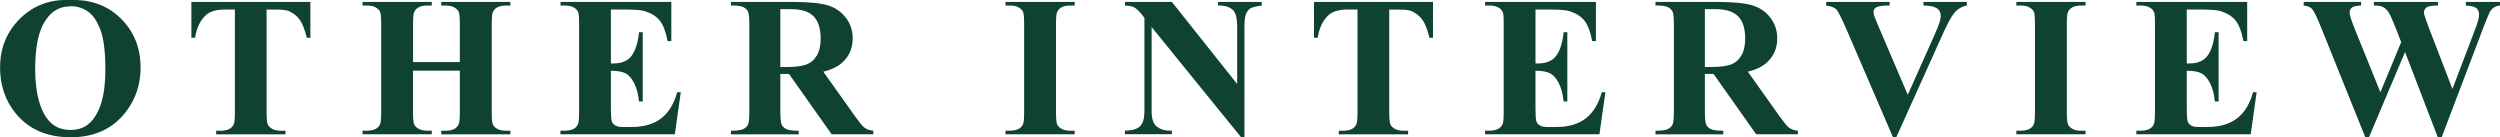
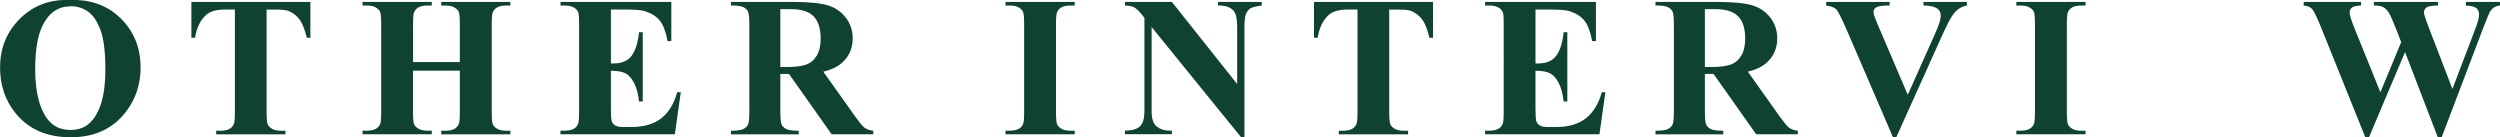
<svg xmlns="http://www.w3.org/2000/svg" id="b" width="375.19" height="20.61" viewBox="0 0 375.19 20.61">
  <defs>
    <style>.d{fill:#0f432f;stroke-width:0px;}</style>
  </defs>
  <g id="c">
    <path class="d" d="M10.42,0c3.16-.12,5.73.81,7.71,2.77s2.97,4.42,2.97,7.37c0,2.52-.74,4.74-2.21,6.65-1.95,2.54-4.71,3.81-8.28,3.81s-6.34-1.21-8.29-3.63c-1.54-1.91-2.31-4.18-2.31-6.81,0-2.95,1-5.41,3.01-7.38S7.49-.11,10.42,0ZM10.59.95c-1.82,0-3.2.93-4.15,2.78-.77,1.52-1.16,3.71-1.16,6.56,0,3.39.6,5.89,1.79,7.51.83,1.13,1.99,1.7,3.49,1.7,1.01,0,1.85-.24,2.52-.73.86-.62,1.53-1.62,2.01-3s.72-3.16.72-5.37c0-2.63-.24-4.59-.73-5.9s-1.11-2.22-1.87-2.76-1.63-.81-2.61-.81Z" />
    <path class="d" d="M46.58.29v5.38h-.53c-.31-1.24-.66-2.13-1.04-2.67s-.9-.97-1.57-1.3c-.37-.18-1.02-.26-1.95-.26h-1.48v15.32c0,1.02.06,1.65.17,1.9s.33.48.66.67.77.29,1.34.29h.66v.54h-10.4v-.54h.66c.58,0,1.04-.1,1.39-.31.25-.14.45-.37.6-.7.11-.23.16-.85.16-1.85V1.43h-1.44c-1.34,0-2.31.28-2.92.85-.85.79-1.39,1.92-1.61,3.38h-.56V.29h17.84Z" />
    <path class="d" d="M61.98,10.6v6.15c0,1.02.06,1.65.17,1.9s.33.48.66.67.77.29,1.33.29h.66v.54h-10.39v-.54h.66c.58,0,1.04-.1,1.39-.31.25-.14.45-.37.59-.7.11-.23.16-.85.16-1.85V3.69c0-1.02-.05-1.65-.16-1.9s-.32-.48-.65-.67-.77-.29-1.33-.29h-.66V.29h10.39v.54h-.66c-.58,0-1.04.1-1.39.31-.25.14-.45.37-.6.7-.11.23-.16.85-.16,1.85v5.62h7.02V3.69c0-1.02-.05-1.65-.16-1.9s-.33-.48-.66-.67-.78-.29-1.33-.29h-.64V.29h10.37v.54h-.64c-.59,0-1.05.1-1.39.31-.25.14-.45.37-.6.7-.11.23-.16.85-.16,1.85v13.07c0,1.02.05,1.65.16,1.9s.33.48.66.67.78.29,1.33.29h.64v.54h-10.37v-.54h.64c.59,0,1.05-.1,1.39-.31.25-.14.45-.37.6-.7.11-.23.16-.85.16-1.85v-6.15h-7.02Z" />
    <path class="d" d="M91.68,1.43v8.09h.4c1.26,0,2.17-.4,2.74-1.19s.93-1.96,1.08-3.5h.56v10.4h-.56c-.12-1.13-.36-2.06-.74-2.78s-.81-1.21-1.31-1.46-1.22-.37-2.17-.37v5.6c0,1.09.05,1.76.14,2.01s.27.44.52.6.66.23,1.23.23h1.19c1.86,0,3.34-.43,4.46-1.29s1.92-2.17,2.41-3.93h.54l-.89,6.31h-17.17v-.54h.66c.58,0,1.04-.1,1.39-.31.25-.14.45-.37.59-.7.11-.23.16-.85.16-1.85V3.69c0-.9-.02-1.45-.07-1.66-.1-.34-.28-.61-.54-.79-.37-.27-.88-.41-1.52-.41h-.66V.29h16.63v5.87h-.56c-.28-1.44-.68-2.47-1.19-3.09s-1.24-1.08-2.18-1.38c-.55-.18-1.57-.26-3.08-.26h-2.05Z" />
    <path class="d" d="M117.11,11.1v5.57c0,1.07.07,1.75.2,2.03s.36.5.7.67.95.25,1.86.25v.54h-10.17v-.54c.92,0,1.54-.09,1.87-.26s.56-.39.69-.67.2-.95.2-2.02V3.77c0-1.07-.07-1.75-.2-2.03s-.36-.5-.7-.67-.95-.25-1.86-.25V.29h9.23c2.4,0,4.16.17,5.27.5s2.02.94,2.72,1.84,1.05,1.94,1.05,3.14c0,1.46-.53,2.68-1.58,3.63-.67.61-1.62,1.06-2.83,1.36l4.78,6.72c.62.87,1.07,1.41,1.33,1.63.4.3.86.47,1.39.5v.54h-6.25l-6.4-9.05h-1.3ZM117.11,1.36v8.7h.83c1.36,0,2.37-.12,3.05-.37s1.2-.7,1.59-1.35.58-1.5.58-2.54c0-1.51-.35-2.63-1.06-3.35s-1.85-1.08-3.42-1.08h-1.57Z" />
    <path class="d" d="M161.29,19.61v.54h-10.39v-.54h.66c.58,0,1.04-.1,1.39-.31.25-.14.45-.37.59-.7.11-.23.16-.85.16-1.85V3.69c0-1.02-.05-1.65-.16-1.9s-.32-.48-.65-.67-.77-.29-1.33-.29h-.66V.29h10.39v.54h-.66c-.58,0-1.04.1-1.39.31-.25.14-.45.37-.6.7-.11.23-.16.85-.16,1.85v13.07c0,1.02.06,1.65.17,1.9s.33.48.66.67.77.29,1.33.29h.66Z" />
    <path class="d" d="M175.87.29l9.8,12.32V4.07c0-1.19-.17-2-.51-2.42-.47-.57-1.25-.84-2.36-.82V.29h6.56v.54c-.84.11-1.4.25-1.69.42s-.51.45-.67.83-.24,1.05-.24,1.98v16.54h-.5l-13.43-16.54v12.63c0,1.14.26,1.91.78,2.31s1.12.6,1.79.6h.47v.54h-7.05v-.54c1.09,0,1.86-.23,2.29-.67s.64-1.19.64-2.24V2.68l-.42-.53c-.42-.53-.79-.87-1.11-1.04s-.79-.26-1.39-.28V.29h7.05Z" />
    <path class="d" d="M215.06.29v5.38h-.53c-.31-1.24-.66-2.13-1.04-2.67s-.9-.97-1.57-1.3c-.37-.18-1.02-.26-1.95-.26h-1.48v15.32c0,1.02.06,1.65.17,1.9s.33.48.66.67.77.29,1.34.29h.66v.54h-10.4v-.54h.66c.58,0,1.04-.1,1.39-.31.25-.14.45-.37.6-.7.11-.23.16-.85.16-1.85V1.43h-1.44c-1.34,0-2.31.28-2.92.85-.85.79-1.39,1.92-1.61,3.38h-.56V.29h17.84Z" />
    <path class="d" d="M230.44,1.43v8.09h.4c1.26,0,2.17-.4,2.74-1.19s.93-1.96,1.08-3.5h.56v10.4h-.56c-.12-1.13-.36-2.06-.74-2.78s-.81-1.21-1.31-1.46-1.22-.37-2.17-.37v5.6c0,1.09.05,1.76.14,2.01s.27.44.52.6.66.23,1.23.23h1.19c1.86,0,3.34-.43,4.46-1.29s1.92-2.17,2.41-3.93h.54l-.89,6.31h-17.17v-.54h.66c.58,0,1.04-.1,1.39-.31.25-.14.45-.37.59-.7.11-.23.16-.85.16-1.85V3.69c0-.9-.02-1.45-.07-1.66-.1-.34-.28-.61-.54-.79-.37-.27-.88-.41-1.52-.41h-.66V.29h16.63v5.87h-.56c-.28-1.44-.68-2.47-1.19-3.09s-1.24-1.08-2.17-1.38c-.55-.18-1.57-.26-3.08-.26h-2.05Z" />
    <path class="d" d="M255.86,11.1v5.57c0,1.07.07,1.75.2,2.03s.36.5.7.67.95.25,1.86.25v.54h-10.17v-.54c.92,0,1.54-.09,1.87-.26s.56-.39.69-.67.2-.95.2-2.02V3.77c0-1.07-.07-1.75-.2-2.03s-.36-.5-.7-.67-.95-.25-1.86-.25V.29h9.23c2.4,0,4.16.17,5.27.5s2.02.94,2.72,1.84,1.05,1.94,1.05,3.14c0,1.46-.53,2.68-1.58,3.63-.67.61-1.62,1.06-2.83,1.36l4.78,6.72c.62.87,1.07,1.41,1.33,1.63.4.3.86.47,1.39.5v.54h-6.25l-6.4-9.05h-1.3ZM255.86,1.36v8.7h.83c1.36,0,2.37-.12,3.05-.37s1.2-.7,1.59-1.35.58-1.5.58-2.54c0-1.51-.35-2.63-1.06-3.35s-1.85-1.08-3.42-1.08h-1.57Z" />
    <path class="d" d="M295.18.29v.54c-.72.12-1.37.5-1.93,1.16-.41.49-1.02,1.64-1.83,3.44l-6.84,15.18h-.48l-6.81-15.79c-.82-1.9-1.37-3.02-1.65-3.35s-.8-.54-1.57-.63V.29h9.52v.54h-.32c-.86,0-1.45.11-1.76.32-.22.15-.34.36-.34.64,0,.18.04.38.12.62s.34.88.79,1.93l4.23,9.89,3.93-8.8c.47-1.06.76-1.78.86-2.14s.16-.67.16-.92c0-.29-.08-.55-.23-.78s-.39-.4-.69-.51c-.42-.17-.98-.25-1.67-.25V.29h6.52Z" />
    <path class="d" d="M312.99,19.61v.54h-10.39v-.54h.66c.58,0,1.04-.1,1.39-.31.25-.14.45-.37.59-.7.11-.23.16-.85.16-1.85V3.69c0-1.02-.05-1.65-.16-1.9s-.32-.48-.65-.67-.77-.29-1.33-.29h-.66V.29h10.39v.54h-.66c-.58,0-1.04.1-1.39.31-.25.14-.45.37-.6.7-.11.23-.16.85-.16,1.85v13.07c0,1.02.06,1.65.17,1.9s.33.48.66.67.77.29,1.33.29h.66Z" />
-     <path class="d" d="M328.18,1.43v8.09h.4c1.26,0,2.17-.4,2.74-1.19s.93-1.96,1.08-3.5h.56v10.4h-.56c-.12-1.13-.36-2.06-.74-2.78s-.81-1.21-1.31-1.46-1.22-.37-2.17-.37v5.6c0,1.09.05,1.76.14,2.01s.27.44.52.6.66.23,1.23.23h1.19c1.86,0,3.34-.43,4.46-1.29s1.92-2.17,2.41-3.93h.54l-.89,6.31h-17.17v-.54h.66c.58,0,1.04-.1,1.39-.31.25-.14.45-.37.59-.7.11-.23.16-.85.16-1.85V3.69c0-.9-.02-1.45-.07-1.66-.1-.34-.28-.61-.54-.79-.37-.27-.88-.41-1.52-.41h-.66V.29h16.63v5.87h-.56c-.28-1.44-.68-2.47-1.19-3.09s-1.24-1.08-2.18-1.38c-.55-.18-1.57-.26-3.08-.26h-2.05Z" />
    <path class="d" d="M375.19.29v.54c-.37.03-.68.13-.94.31s-.48.44-.67.81c-.06.12-.37.87-.92,2.27l-6.23,16.39h-.57l-4.92-12.8-5.42,12.8h-.54l-6.53-16.22c-.66-1.63-1.13-2.62-1.39-2.96s-.71-.54-1.33-.6V.29h8.61v.54c-.69.02-1.16.12-1.38.31s-.34.43-.34.71c0,.37.24,1.16.72,2.36l3.9,9.64,3.12-7.53-.82-2.11c-.45-1.15-.8-1.92-1.04-2.31s-.53-.66-.84-.83-.78-.25-1.4-.25V.29h9.62v.54c-.67,0-1.16.06-1.45.16-.21.07-.37.18-.48.34s-.18.34-.18.55c0,.22.22.91.66,2.07l3.62,9.4,3.24-8.51c.34-.88.55-1.48.63-1.8s.12-.62.12-.89c0-.4-.14-.72-.41-.94s-.8-.35-1.57-.37V.29h5.16Z" />
  </g>
</svg>